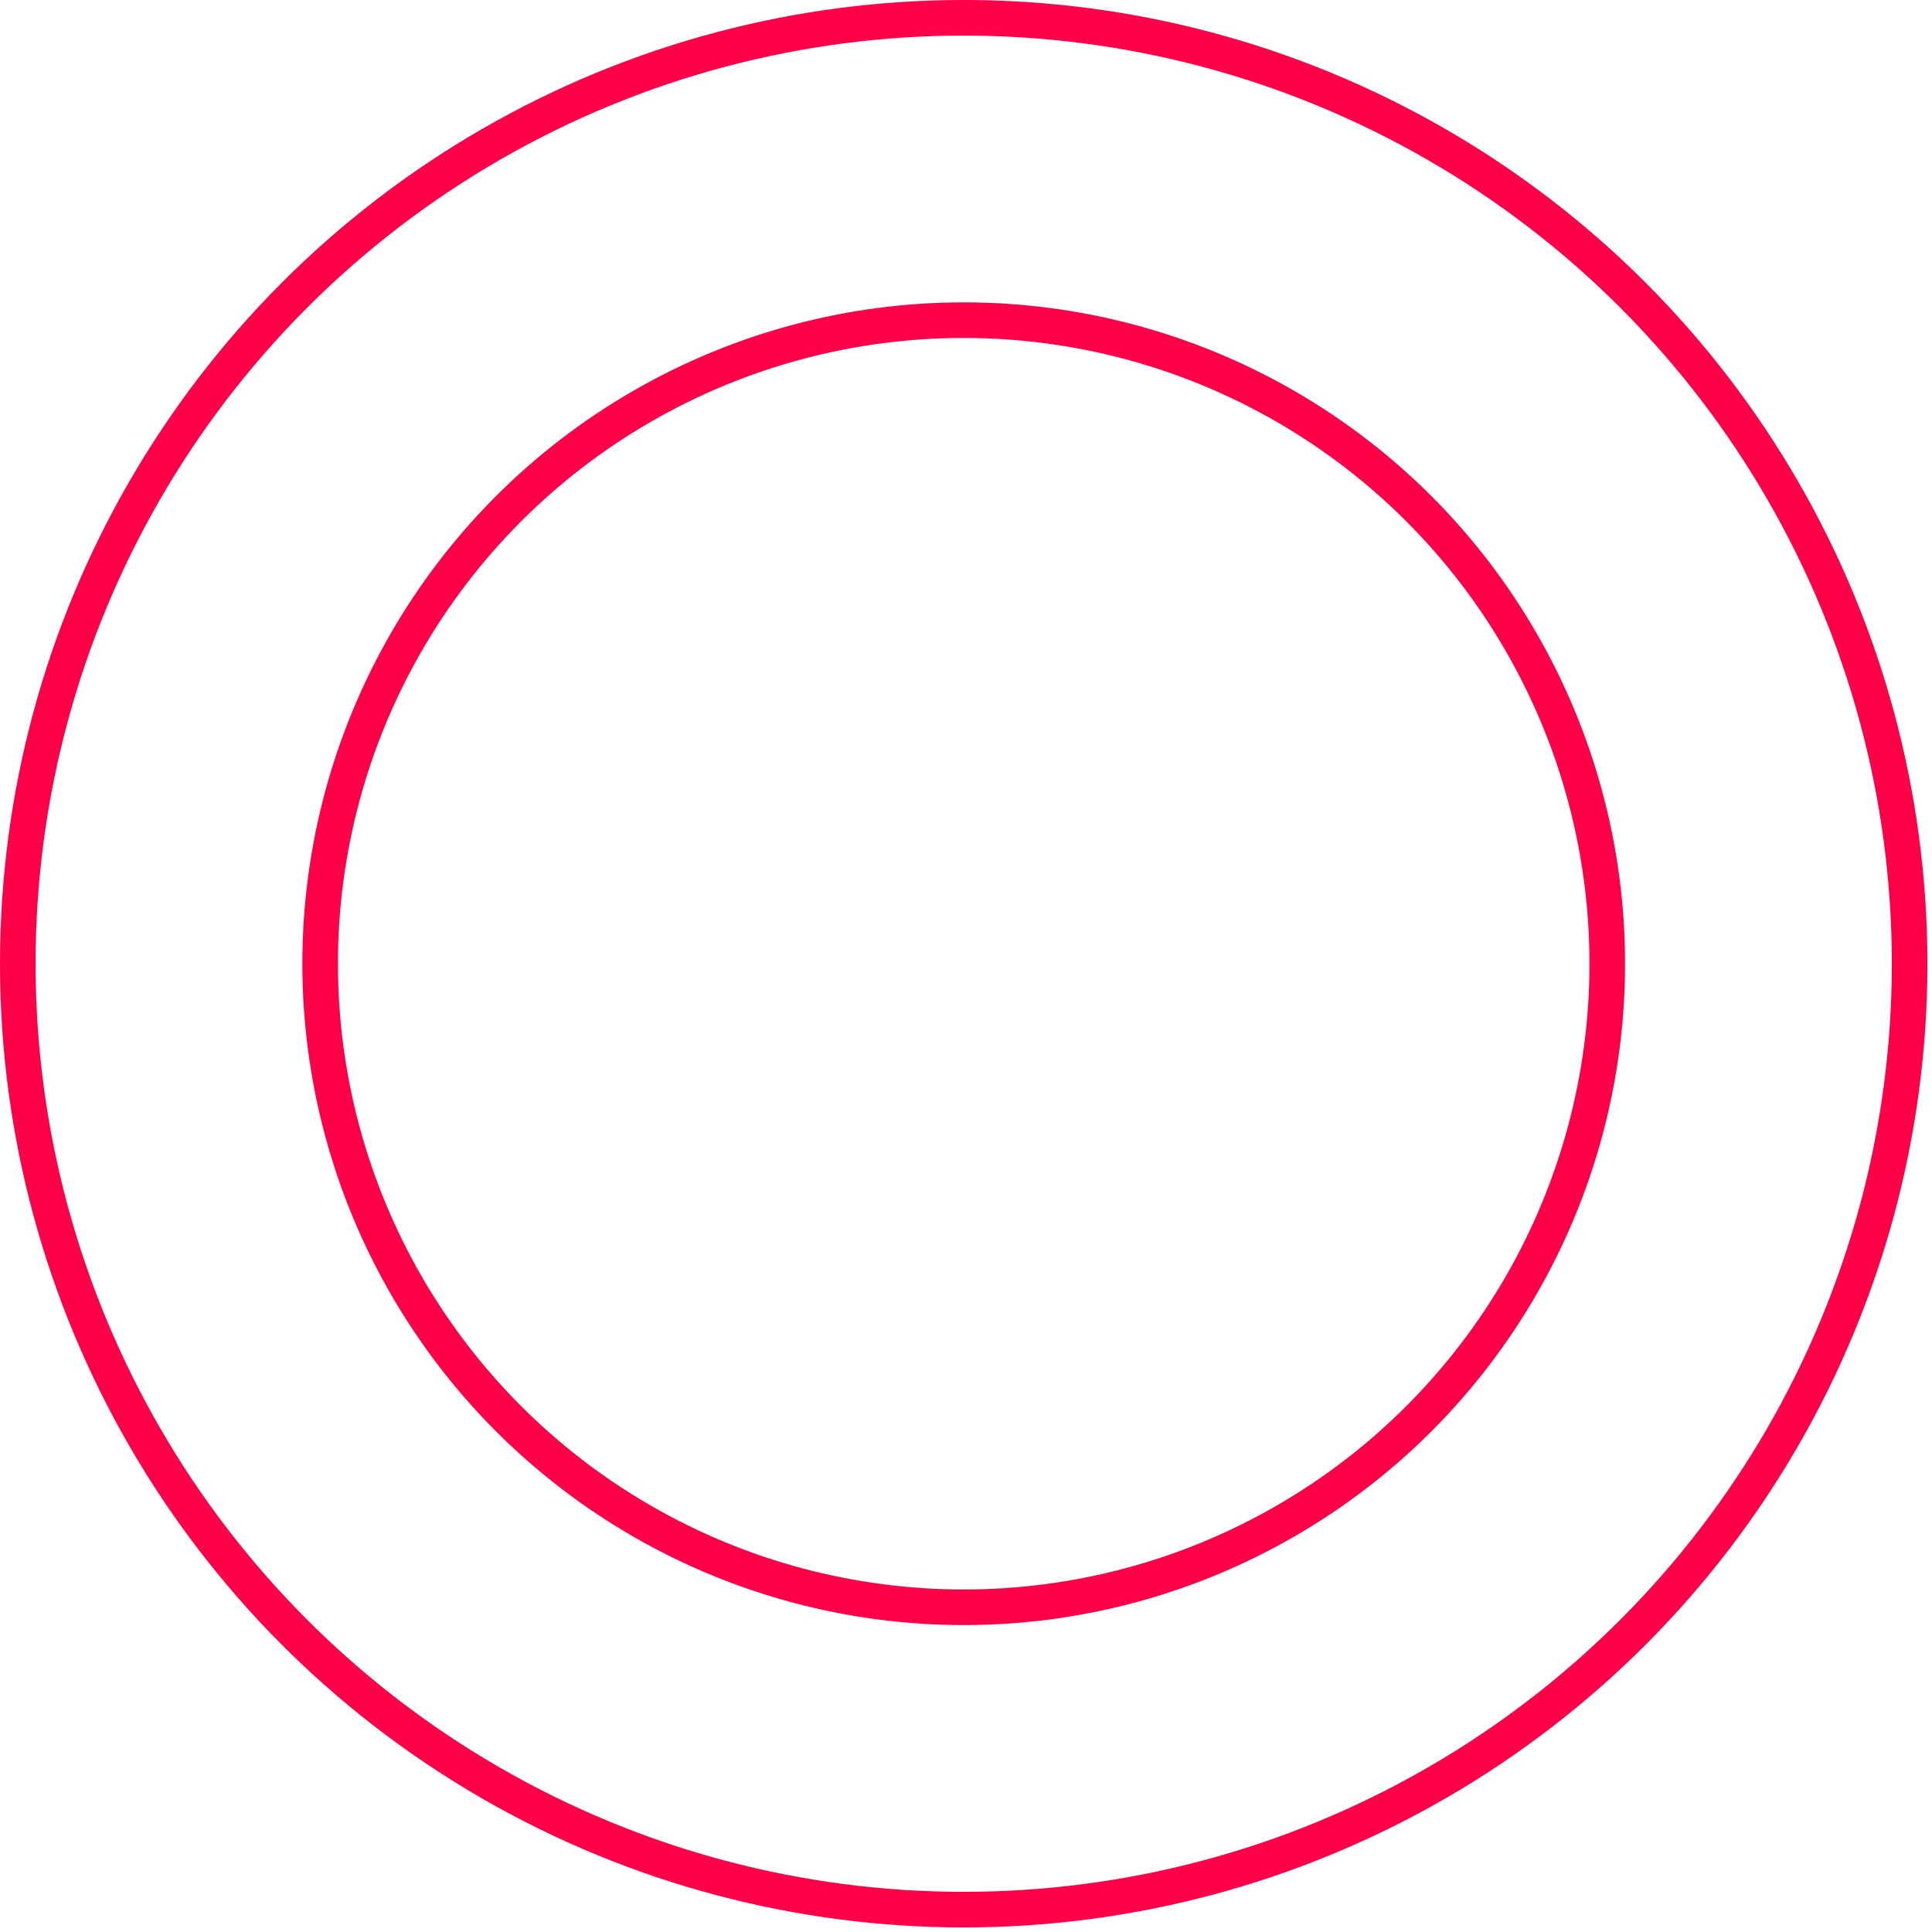
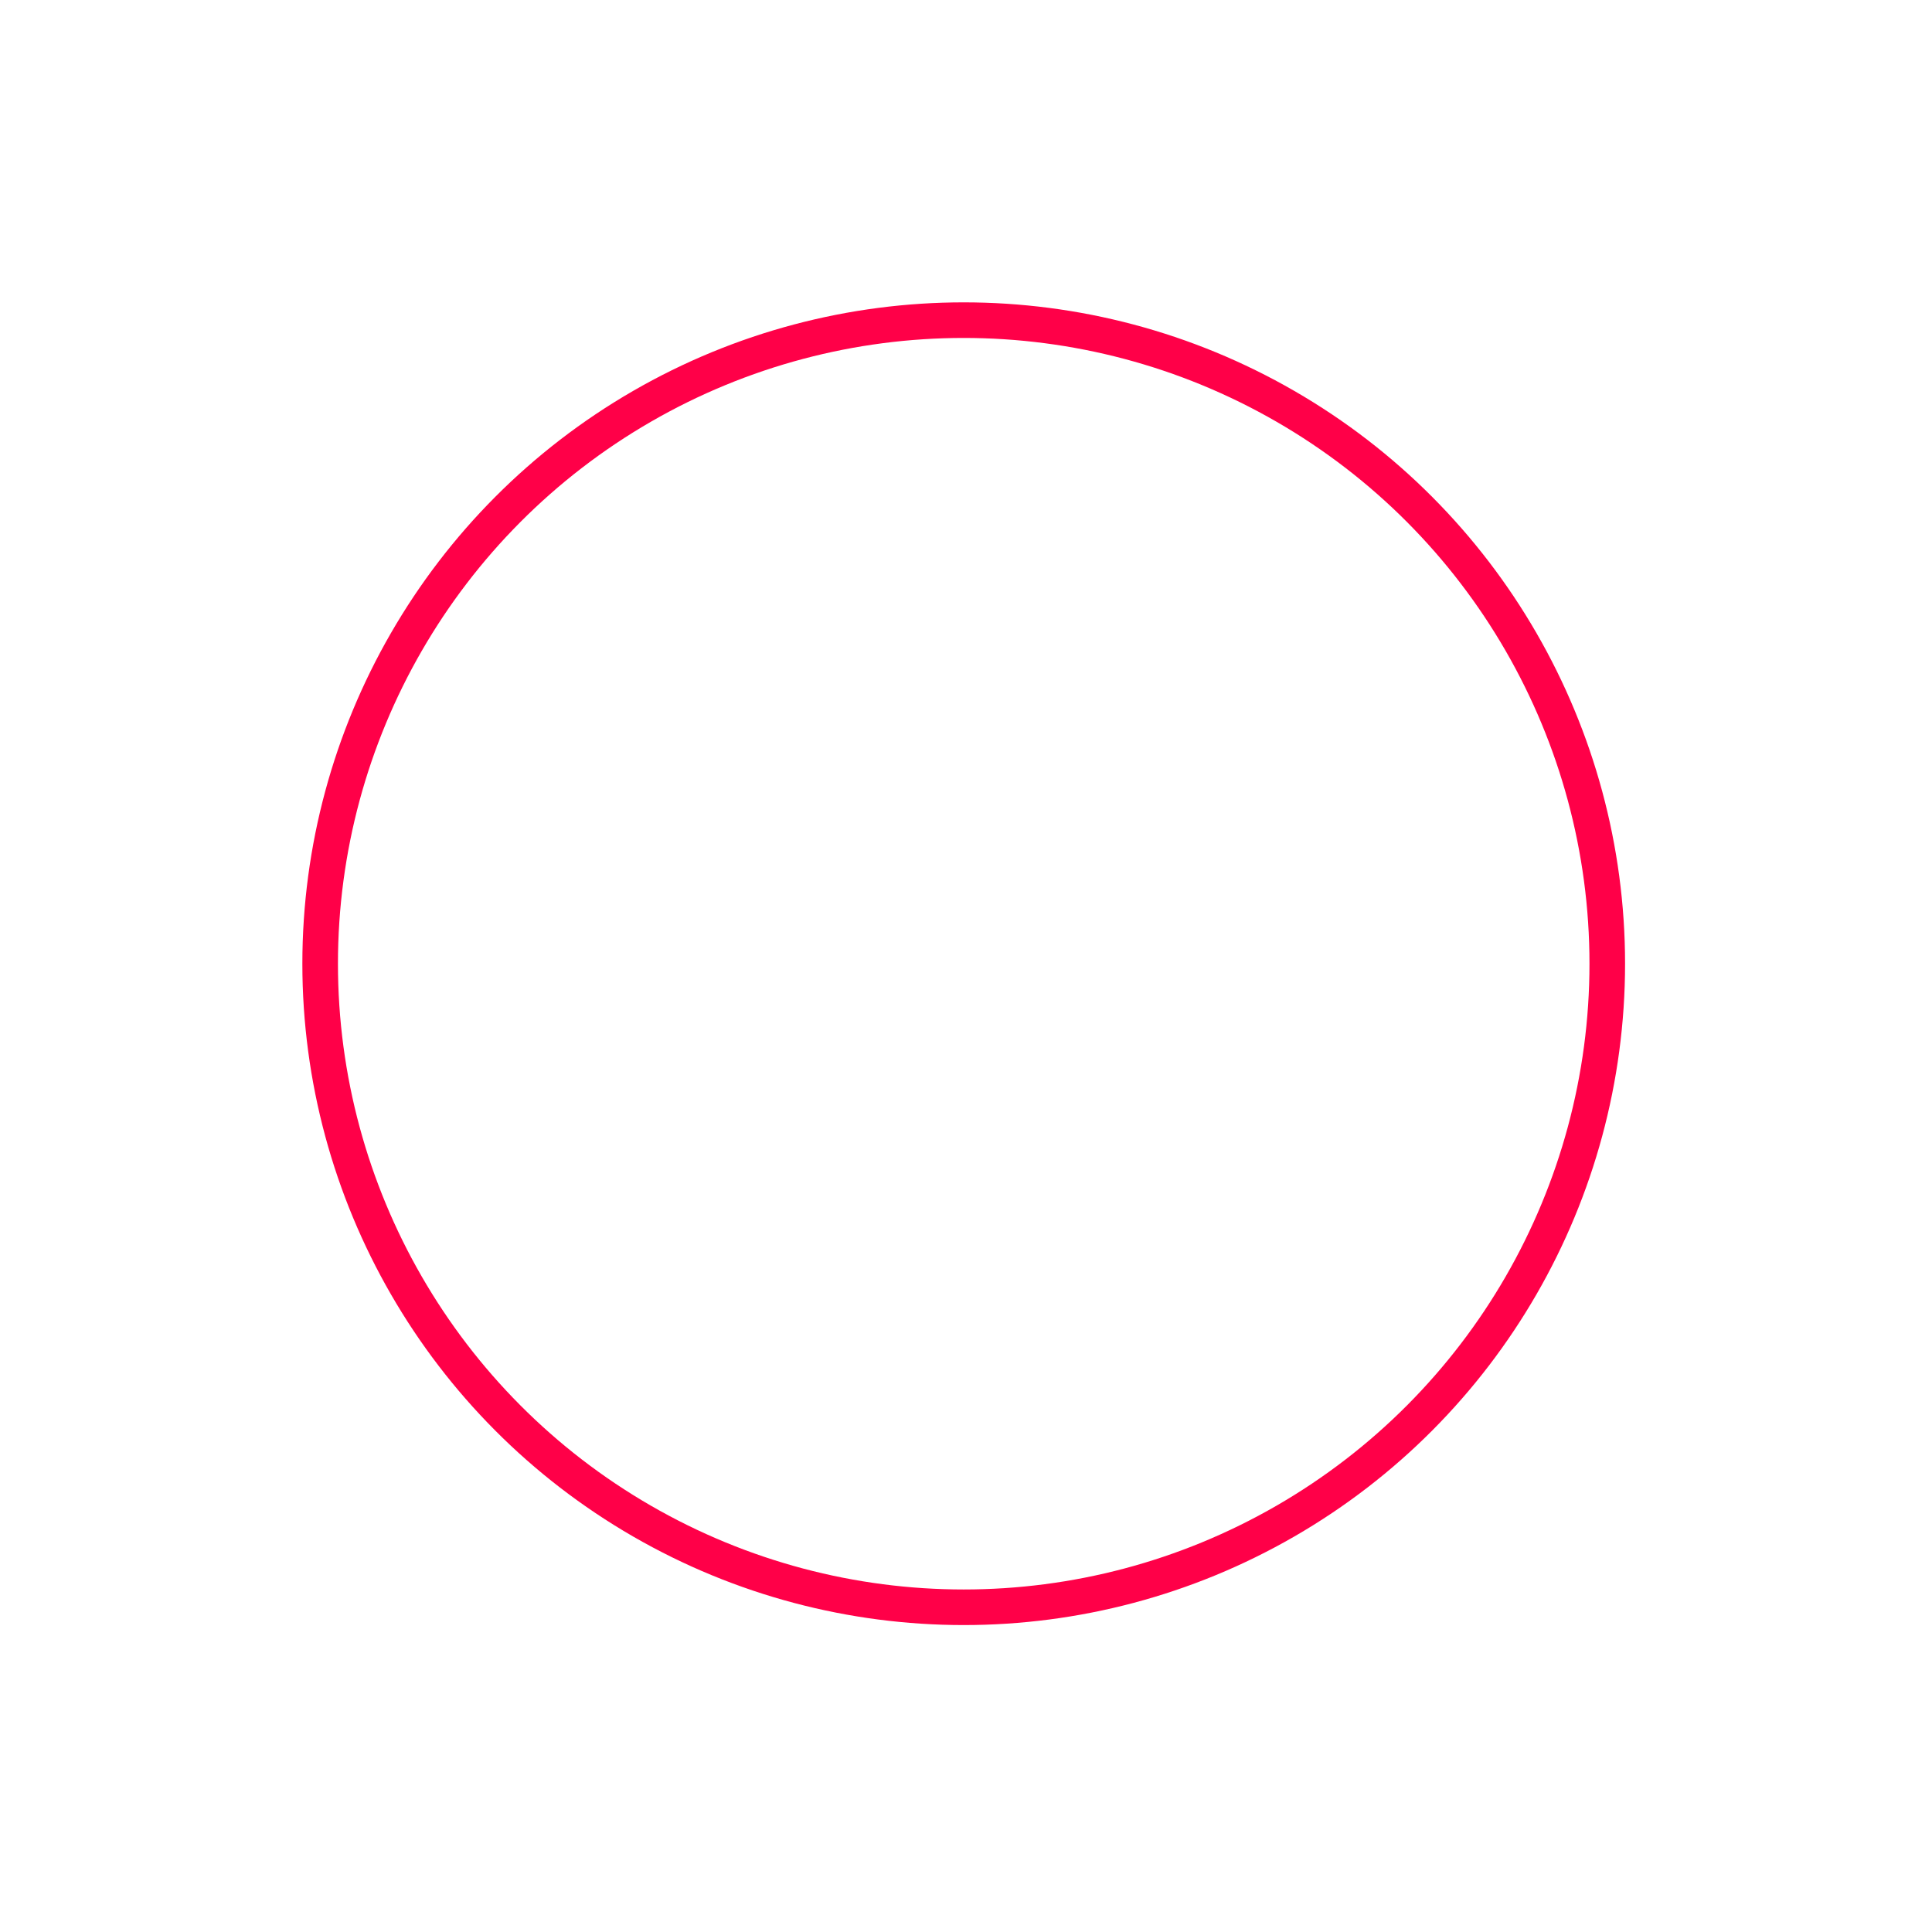
<svg xmlns="http://www.w3.org/2000/svg" width="38" height="38" viewBox="0 0 38 38" fill="none">
-   <circle cx="18.955" cy="18.955" r="18.605" stroke="#FF0048" stroke-width="0.7" />
  <circle cx="18.955" cy="18.955" r="12.658" stroke="#FF0048" stroke-width="0.7" />
</svg>